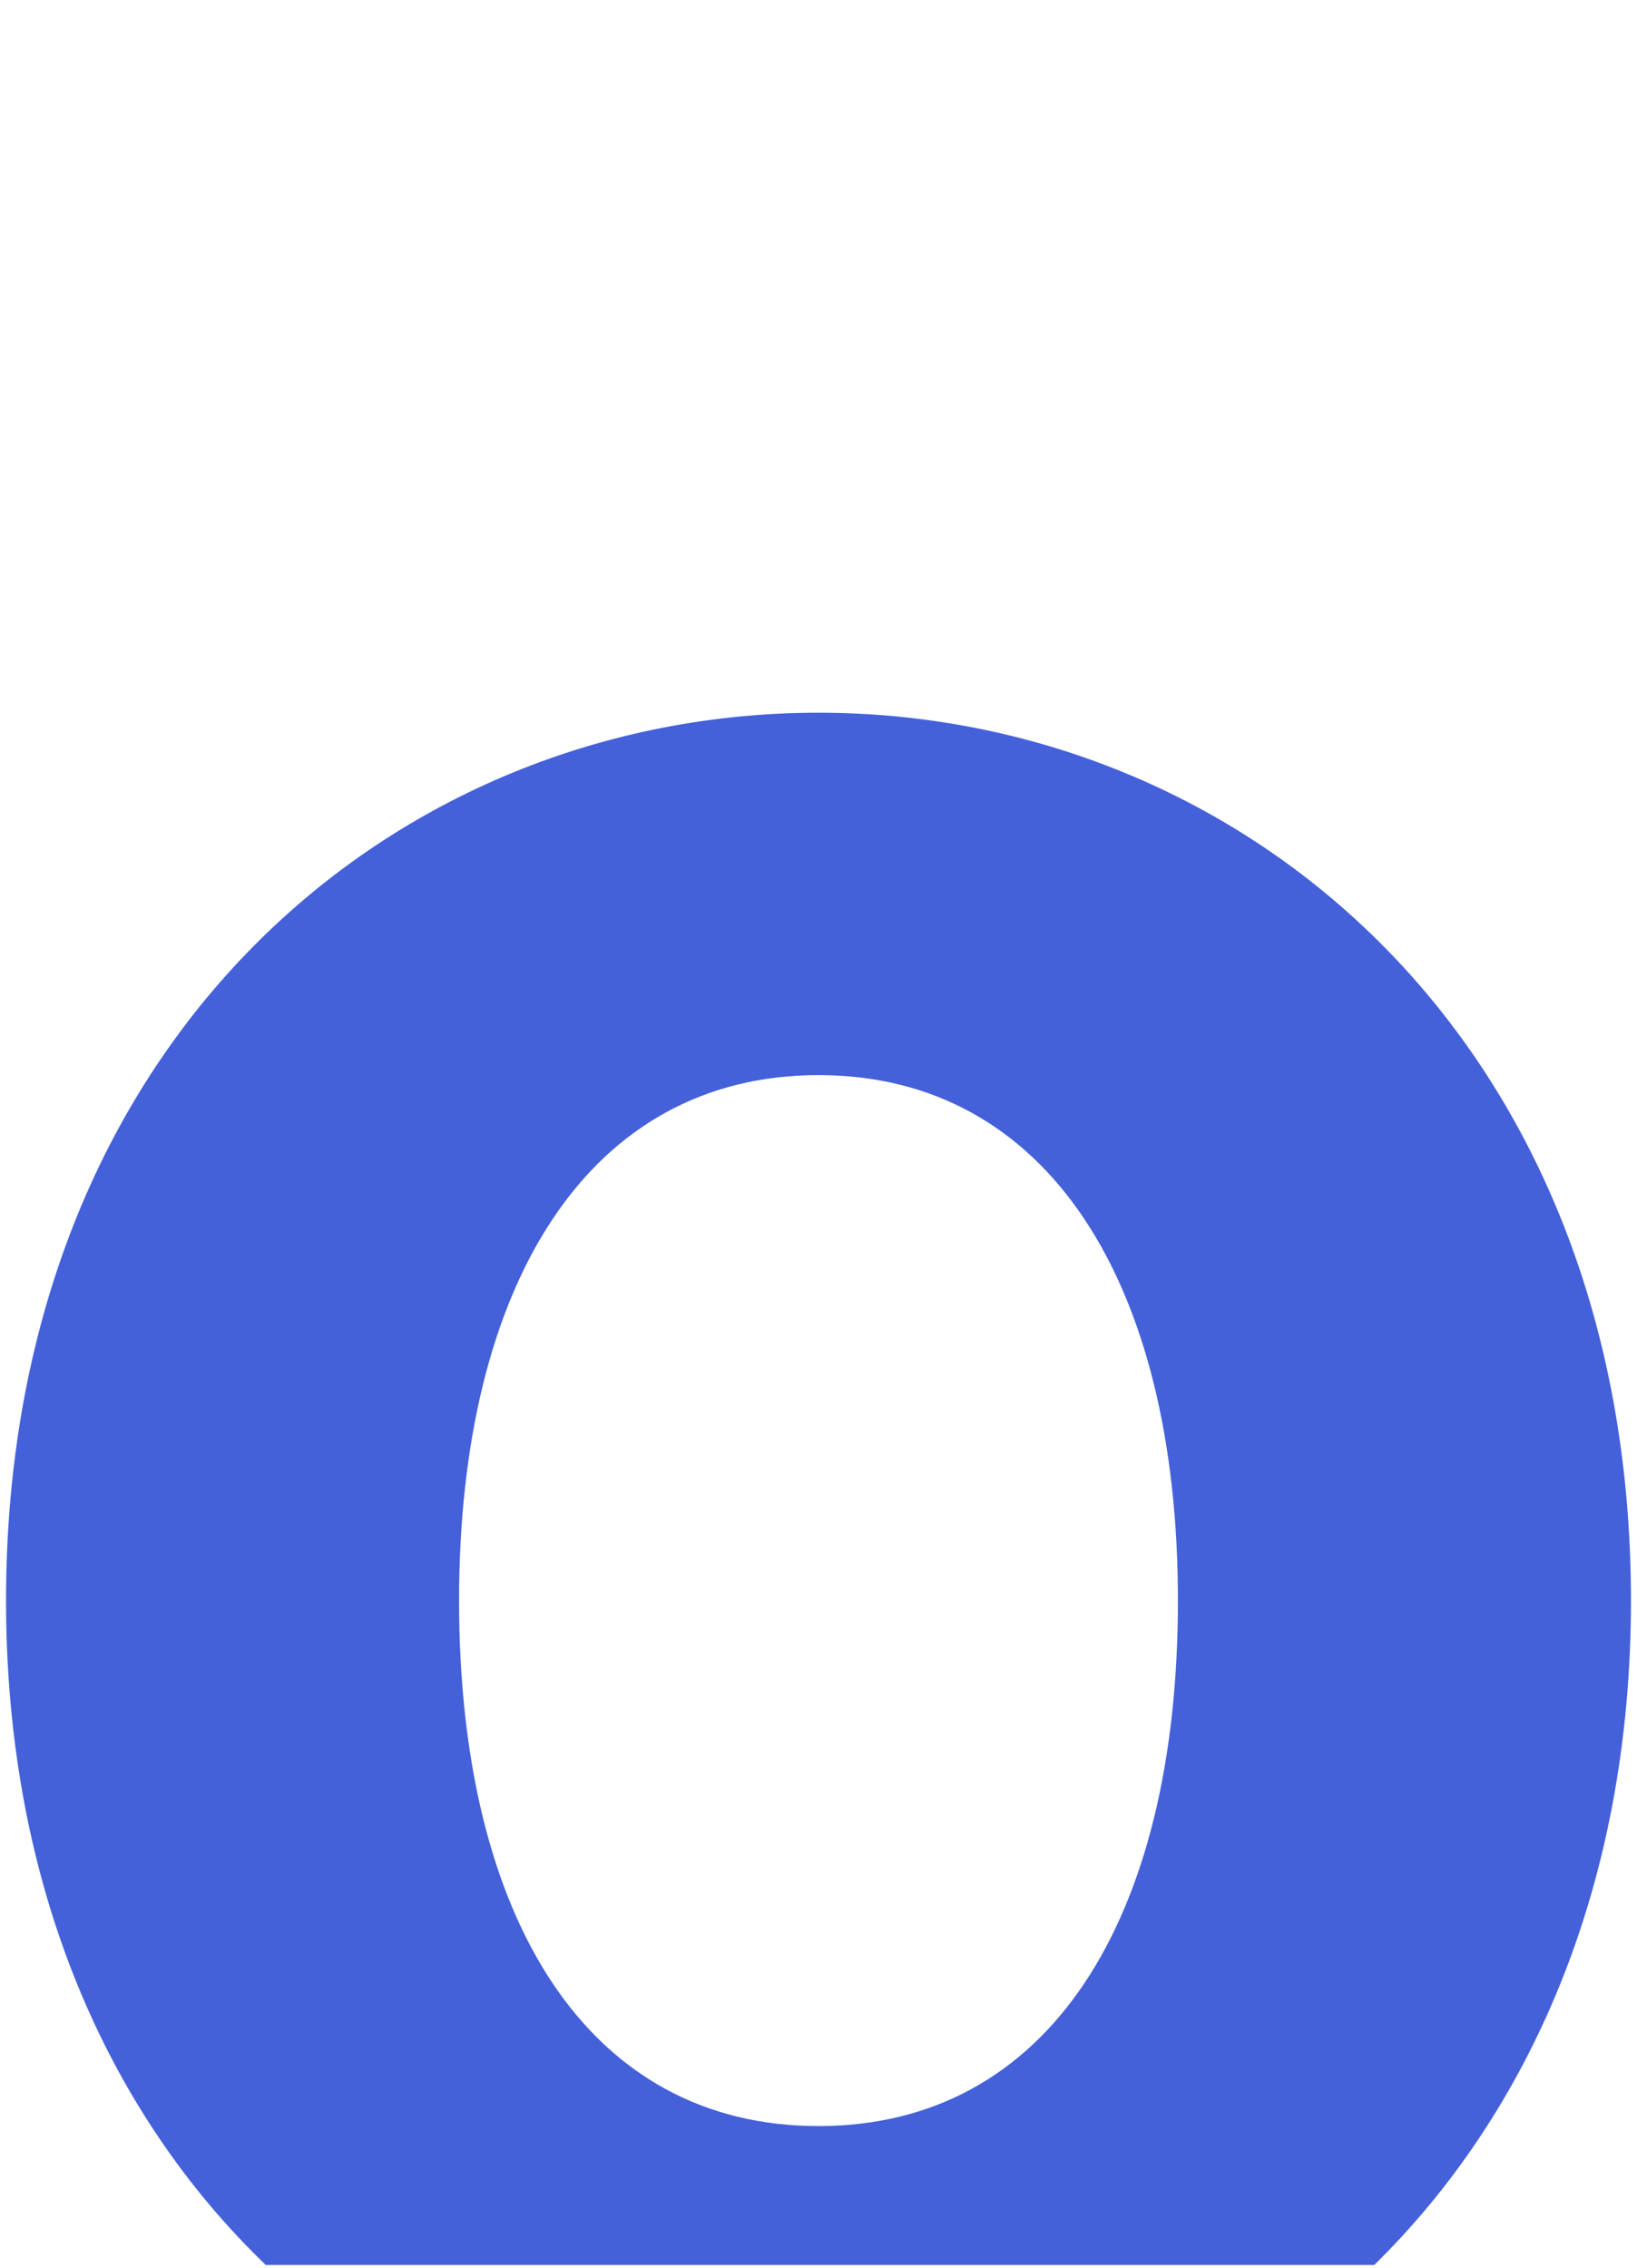
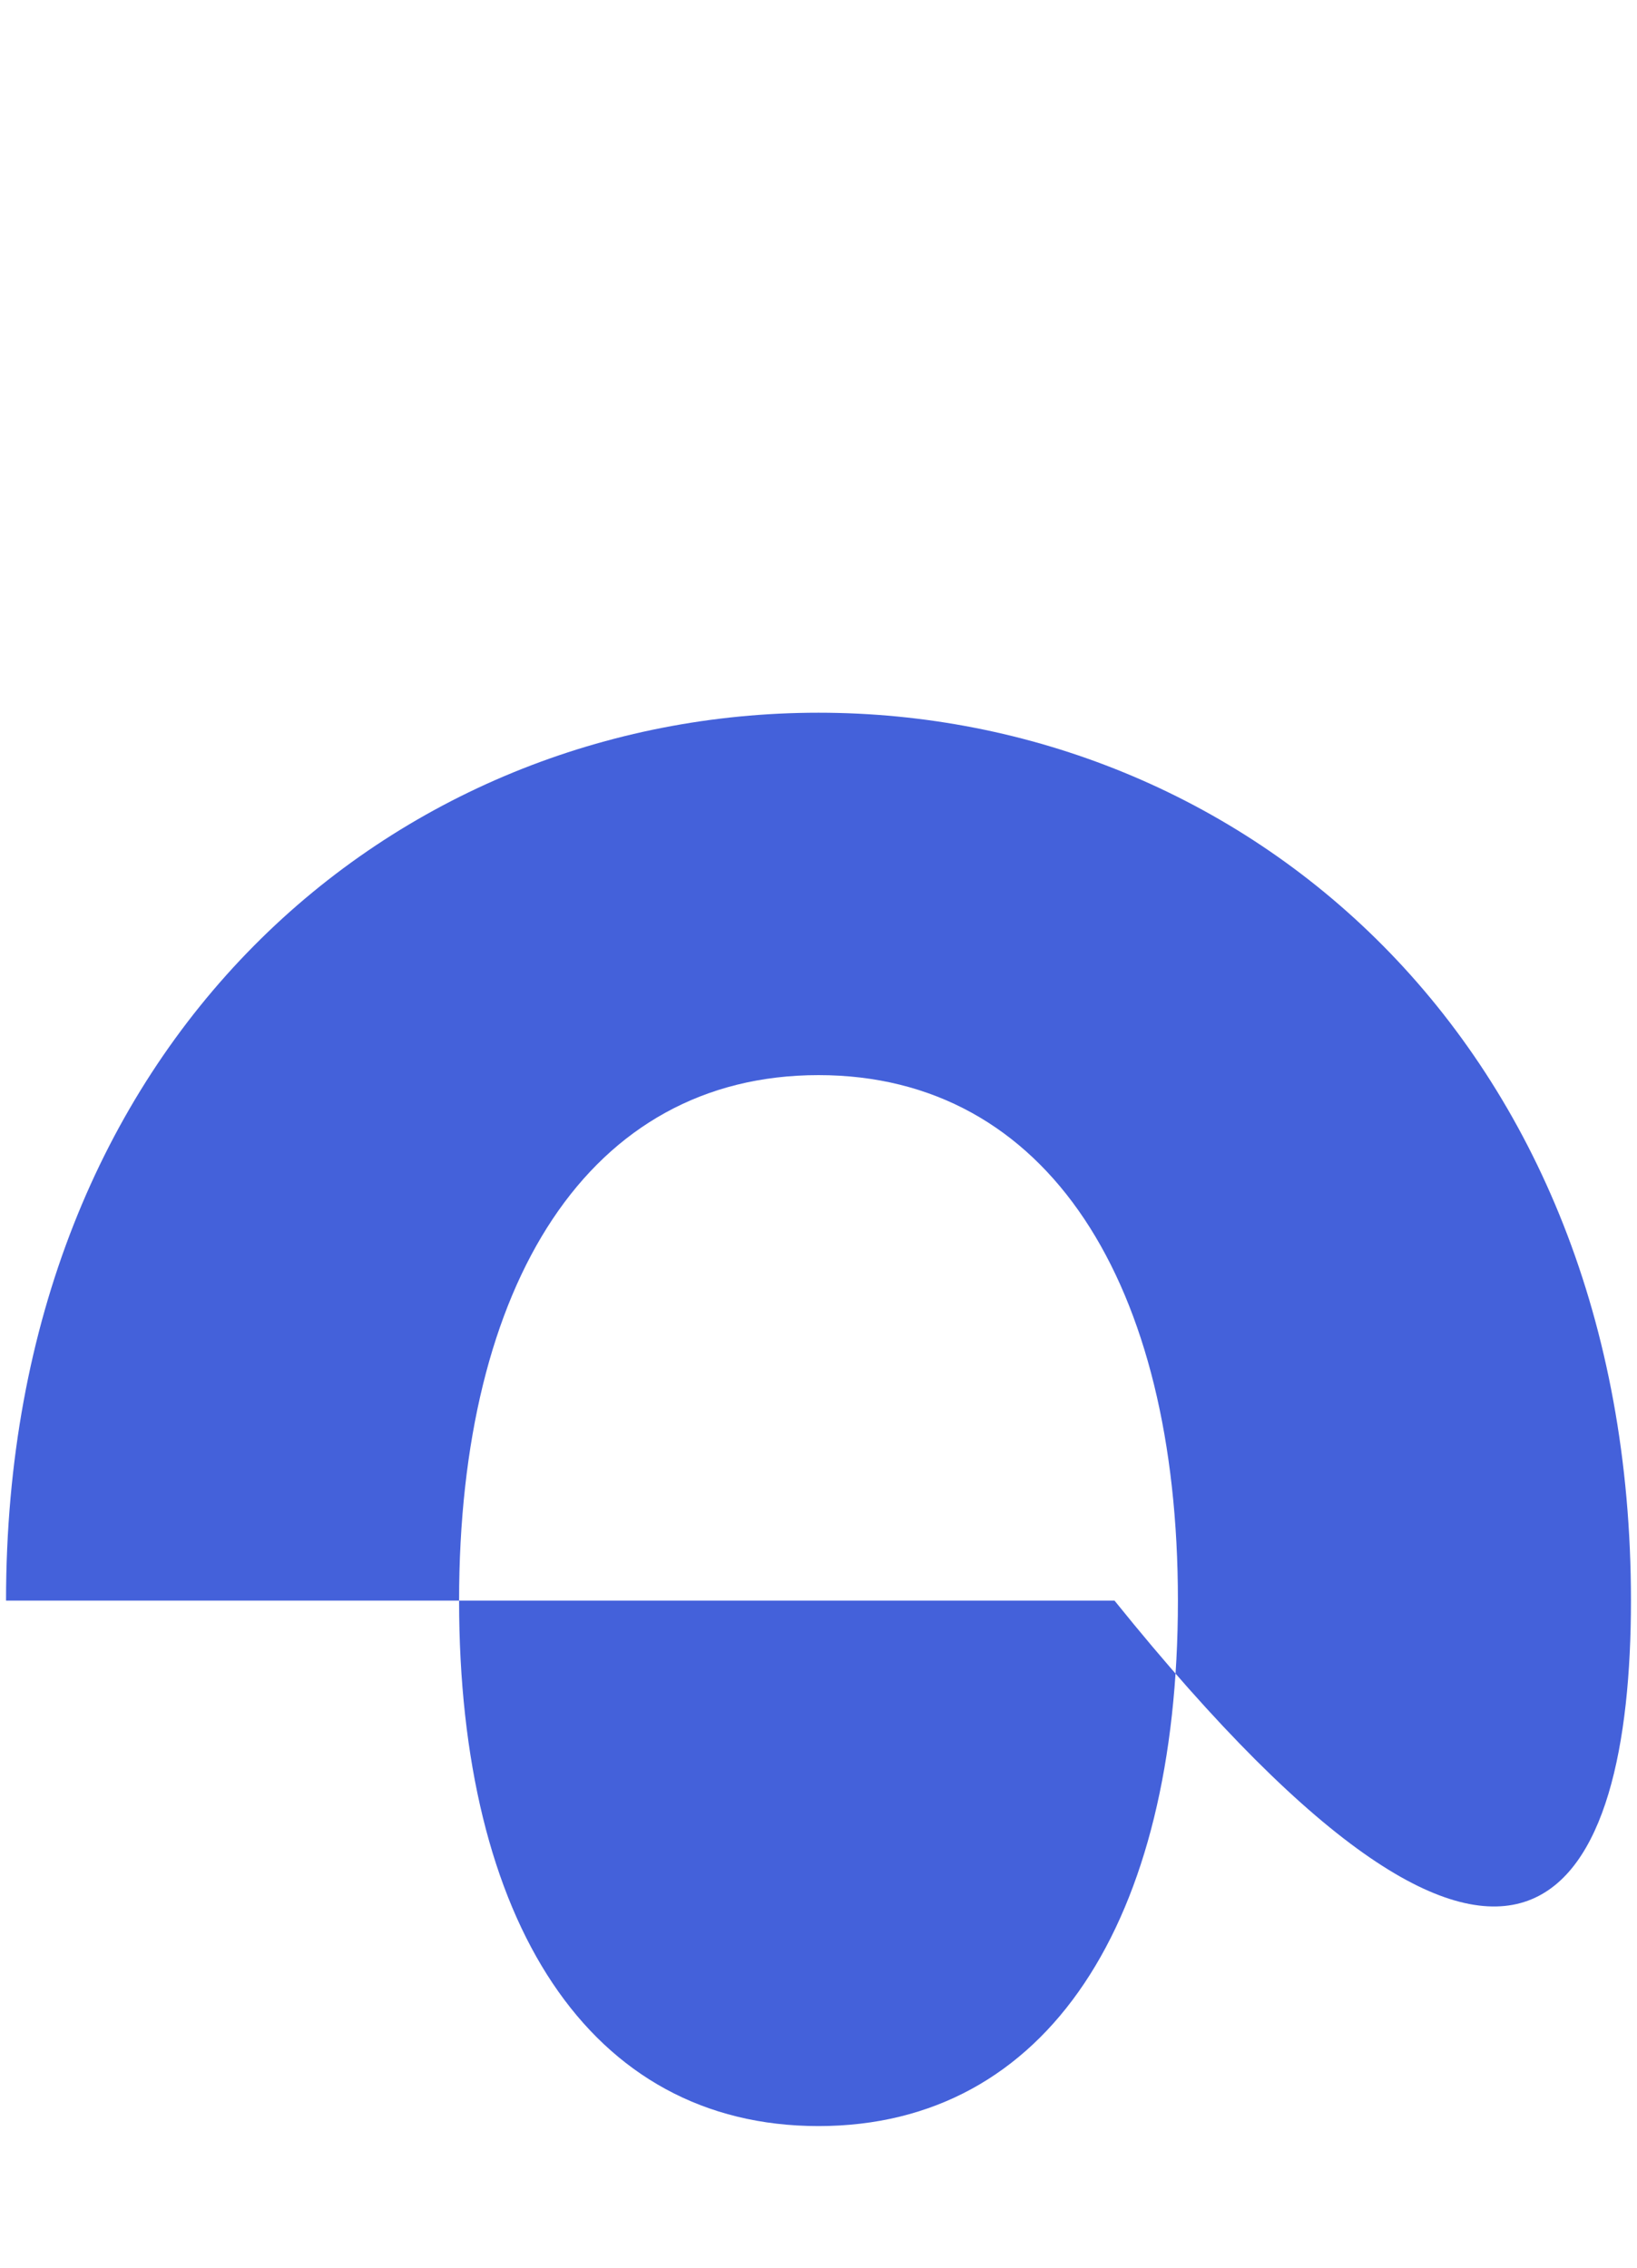
<svg xmlns="http://www.w3.org/2000/svg" version="1.1" id="レイヤー_1" x="0px" y="0px" viewBox="0 0 54.2 75.1" style="enable-background:new 0 0 54.2 75.1;" xml:space="preserve">
  <style type="text/css">
	.st0{fill:#4461DA;}
</style>
-   <path class="st0" d="M54,53c0-18.6-12.9-29.4-26.9-29.4S0.2,34.4,0.2,53c0,9.5,3.4,17,8.6,22h36.7C50.6,70,54,62.5,54,53z   M27.1,70.4c-7.6,0-11.9-6.8-11.9-17.4c0-10.5,4.3-17.4,11.9-17.4S39,42.5,39,53C39,63.6,34.7,70.4,27.1,70.4z" />
+   <path class="st0" d="M54,53c0-18.6-12.9-29.4-26.9-29.4S0.2,34.4,0.2,53h36.7C50.6,70,54,62.5,54,53z   M27.1,70.4c-7.6,0-11.9-6.8-11.9-17.4c0-10.5,4.3-17.4,11.9-17.4S39,42.5,39,53C39,63.6,34.7,70.4,27.1,70.4z" />
</svg>